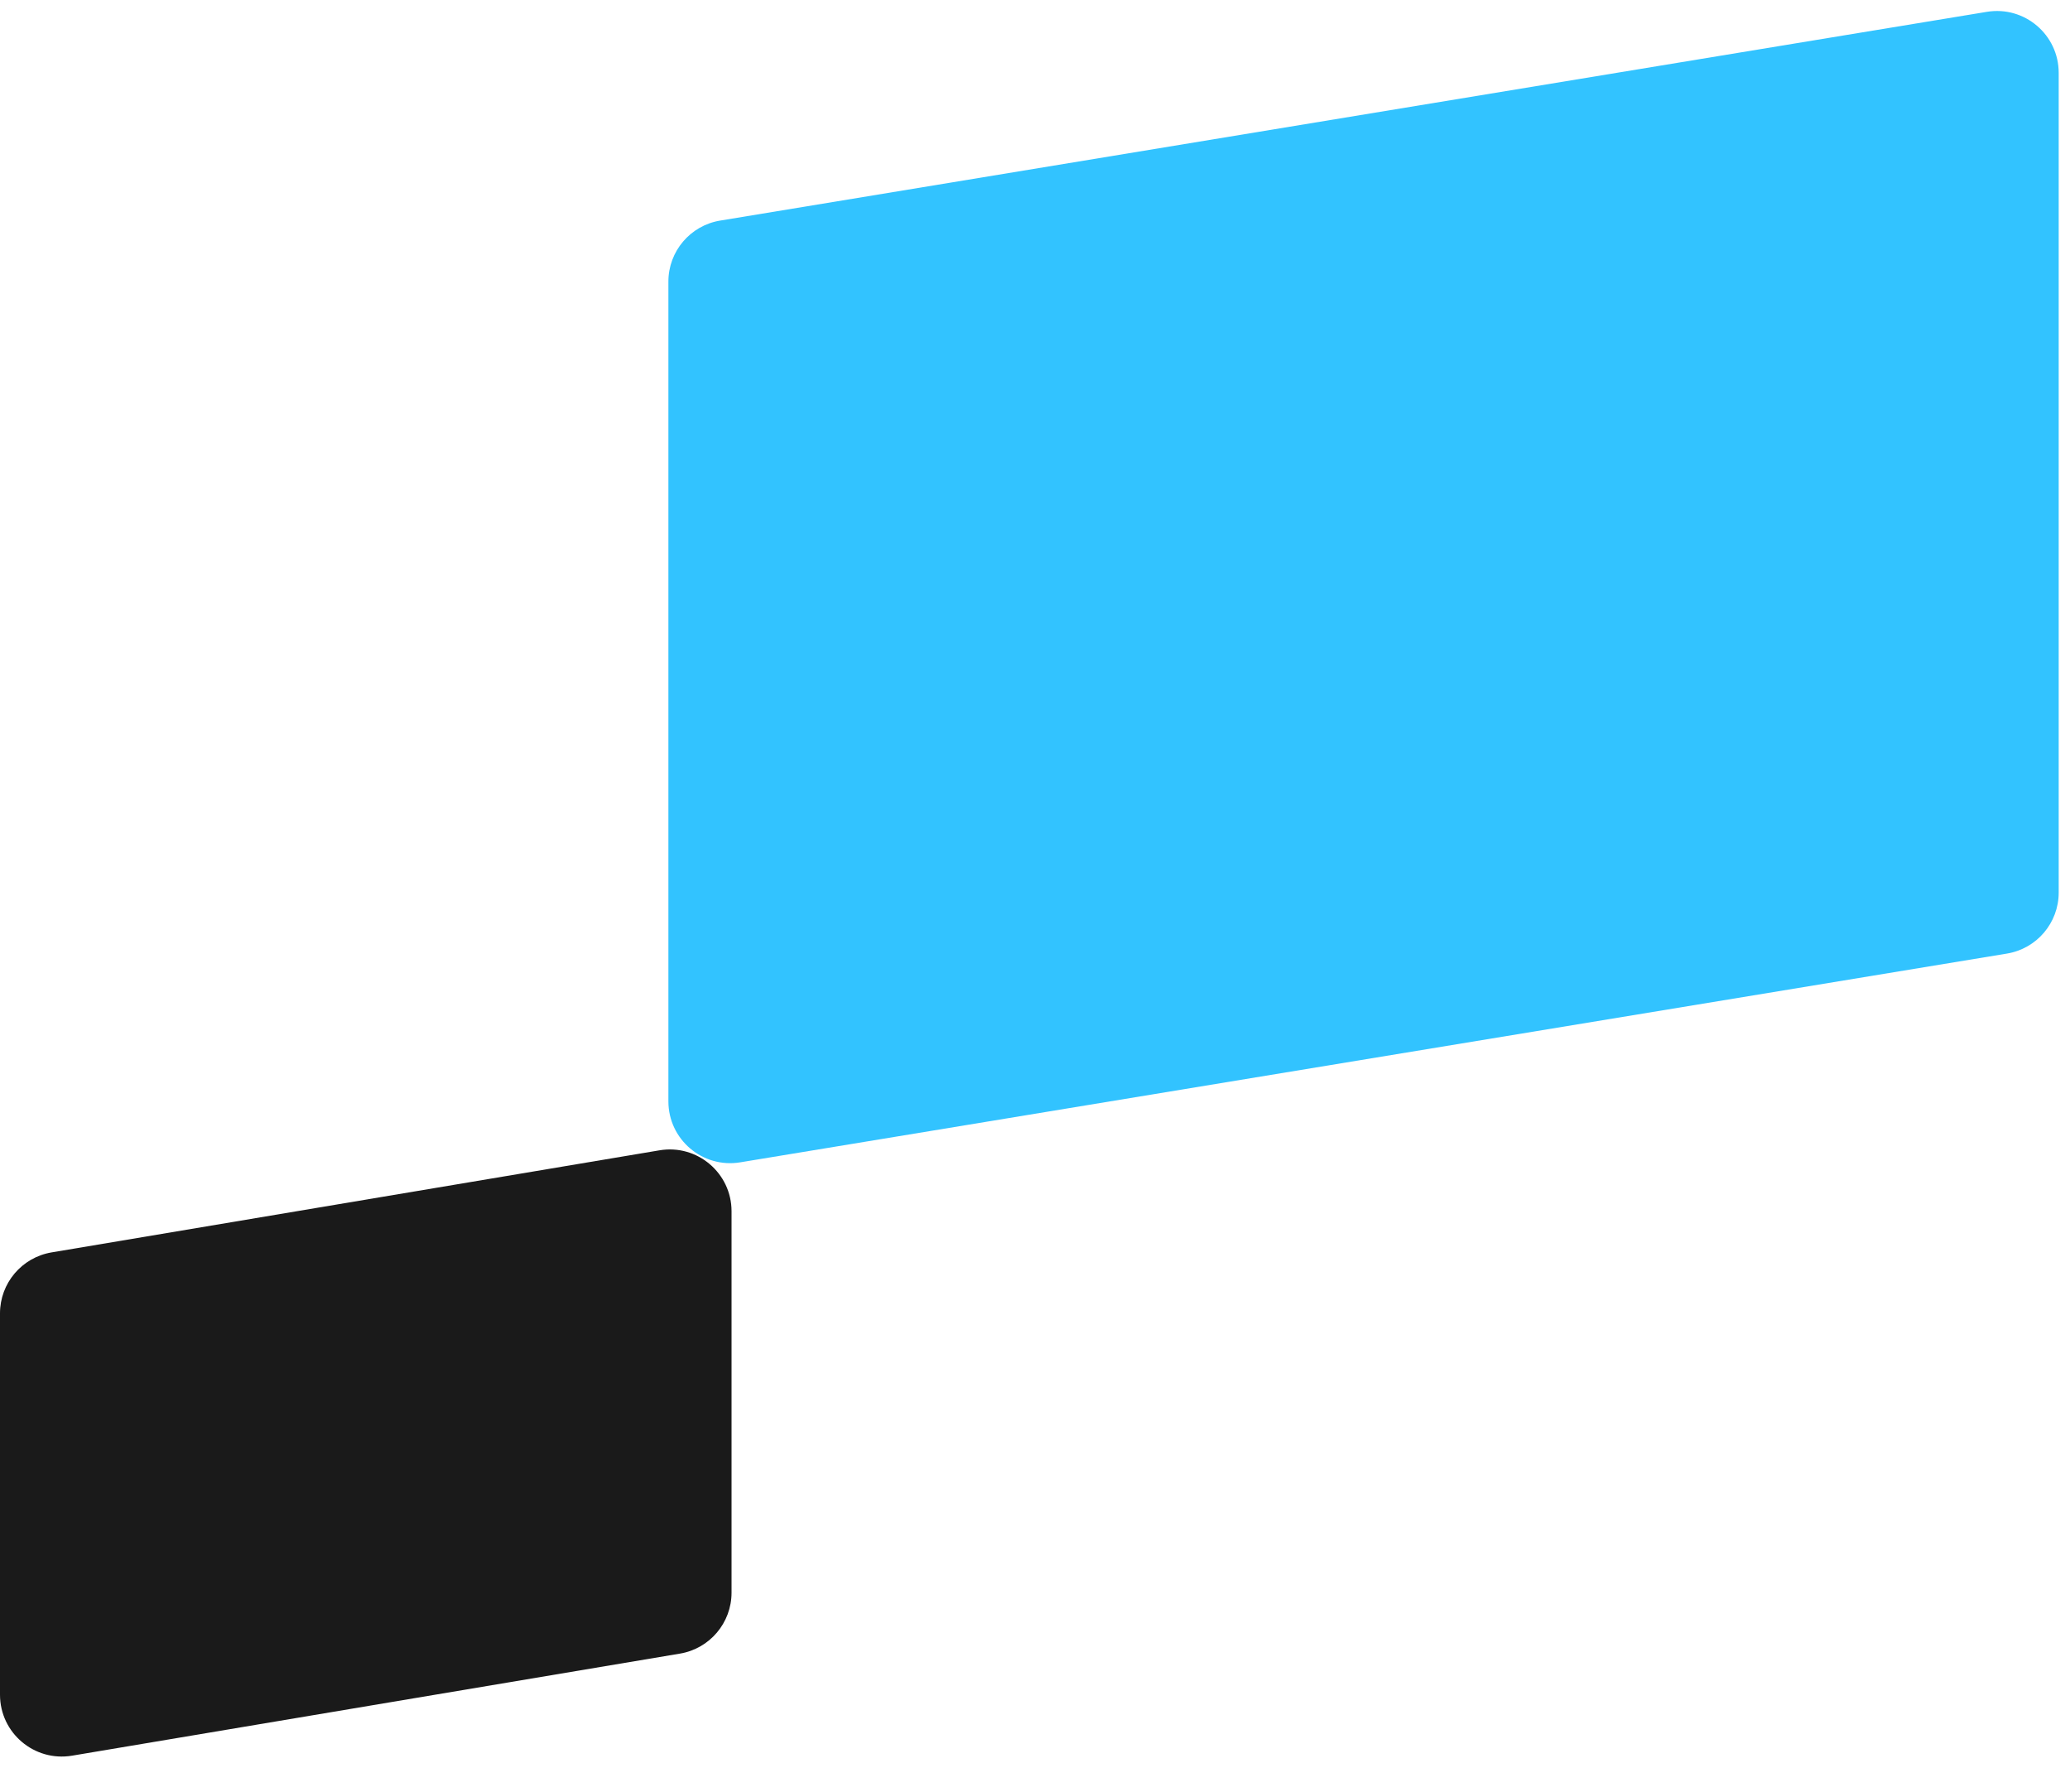
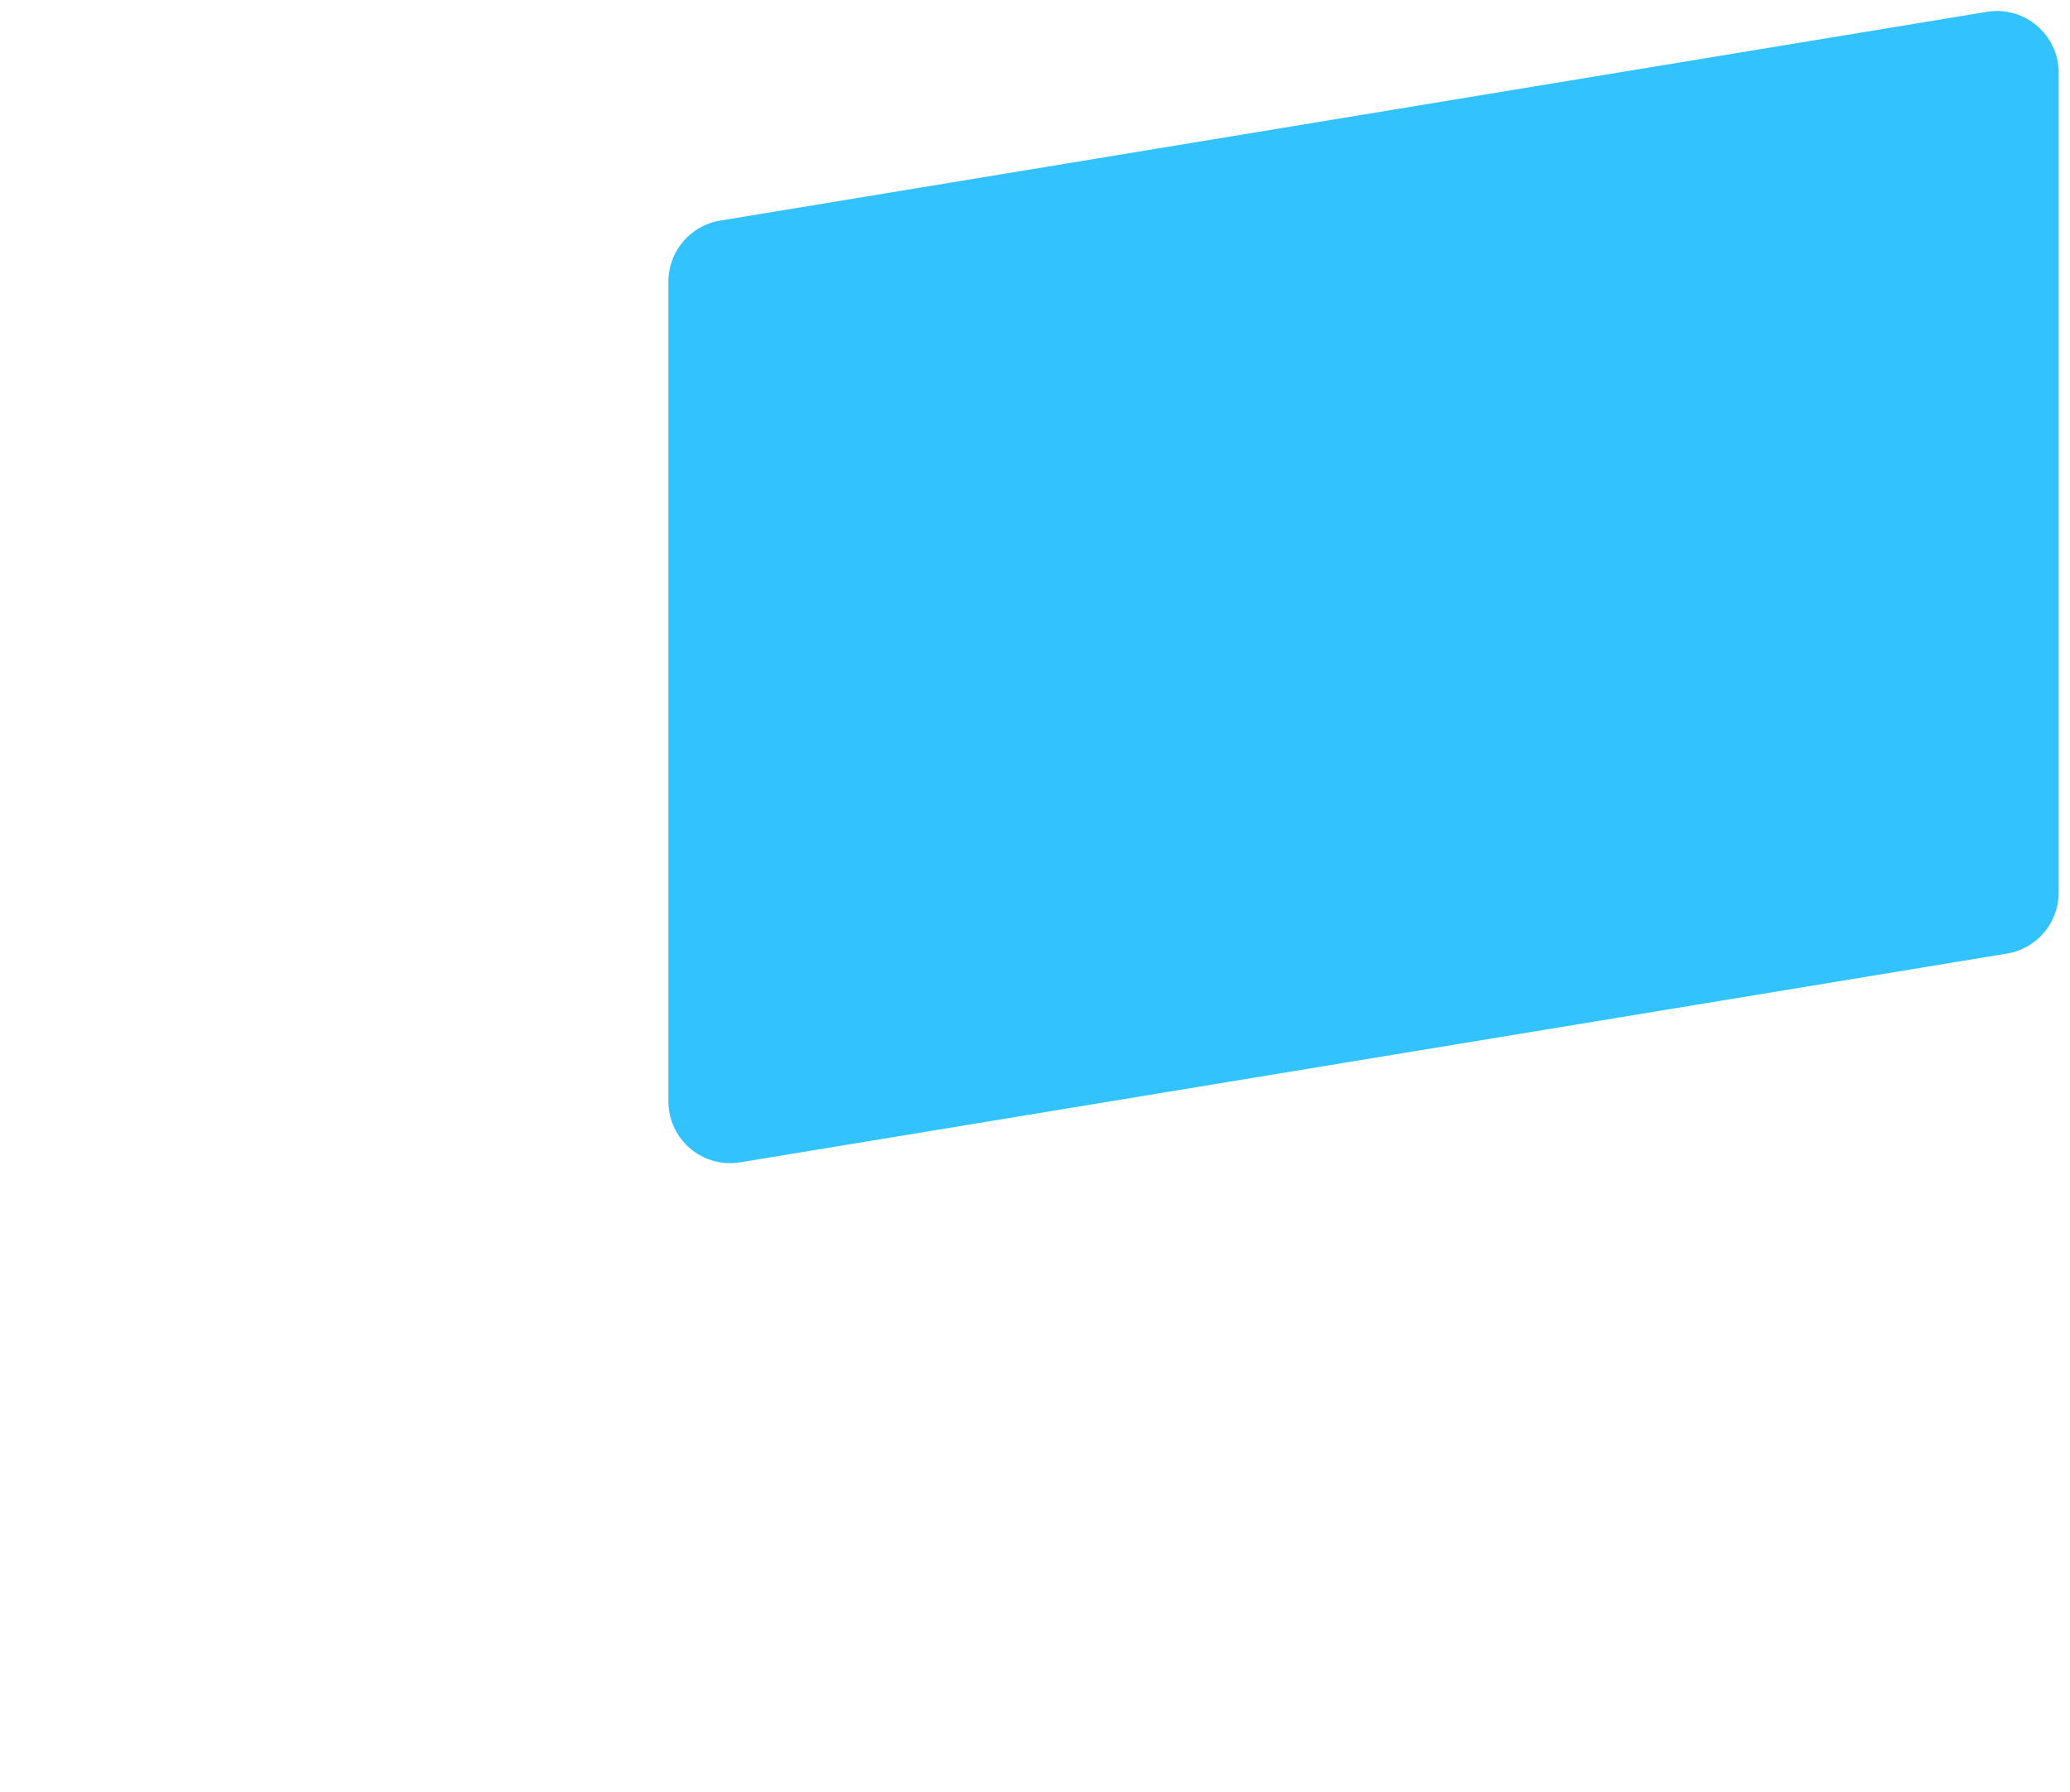
<svg xmlns="http://www.w3.org/2000/svg" width="67" height="58" viewBox="0 0 67 58" fill="none">
  <path d="M21.634 9.112C21.634 8.133 22.343 7.298 23.309 7.139L64.309 0.383C65.527 0.182 66.634 1.122 66.634 2.357V28.888C66.634 29.867 65.925 30.702 64.959 30.861L23.959 37.617C22.741 37.818 21.634 36.878 21.634 35.644V9.112Z" fill="#32C3FF" />
-   <path d="M0 42.504C0 41.528 0.706 40.694 1.669 40.532L21.347 37.228C22.567 37.023 23.678 37.964 23.678 39.2V51.543C23.678 52.52 22.973 53.354 22.01 53.516L2.331 56.82C1.111 57.024 0 56.084 0 54.847V42.504Z" fill="#1A1A1A" />
</svg>